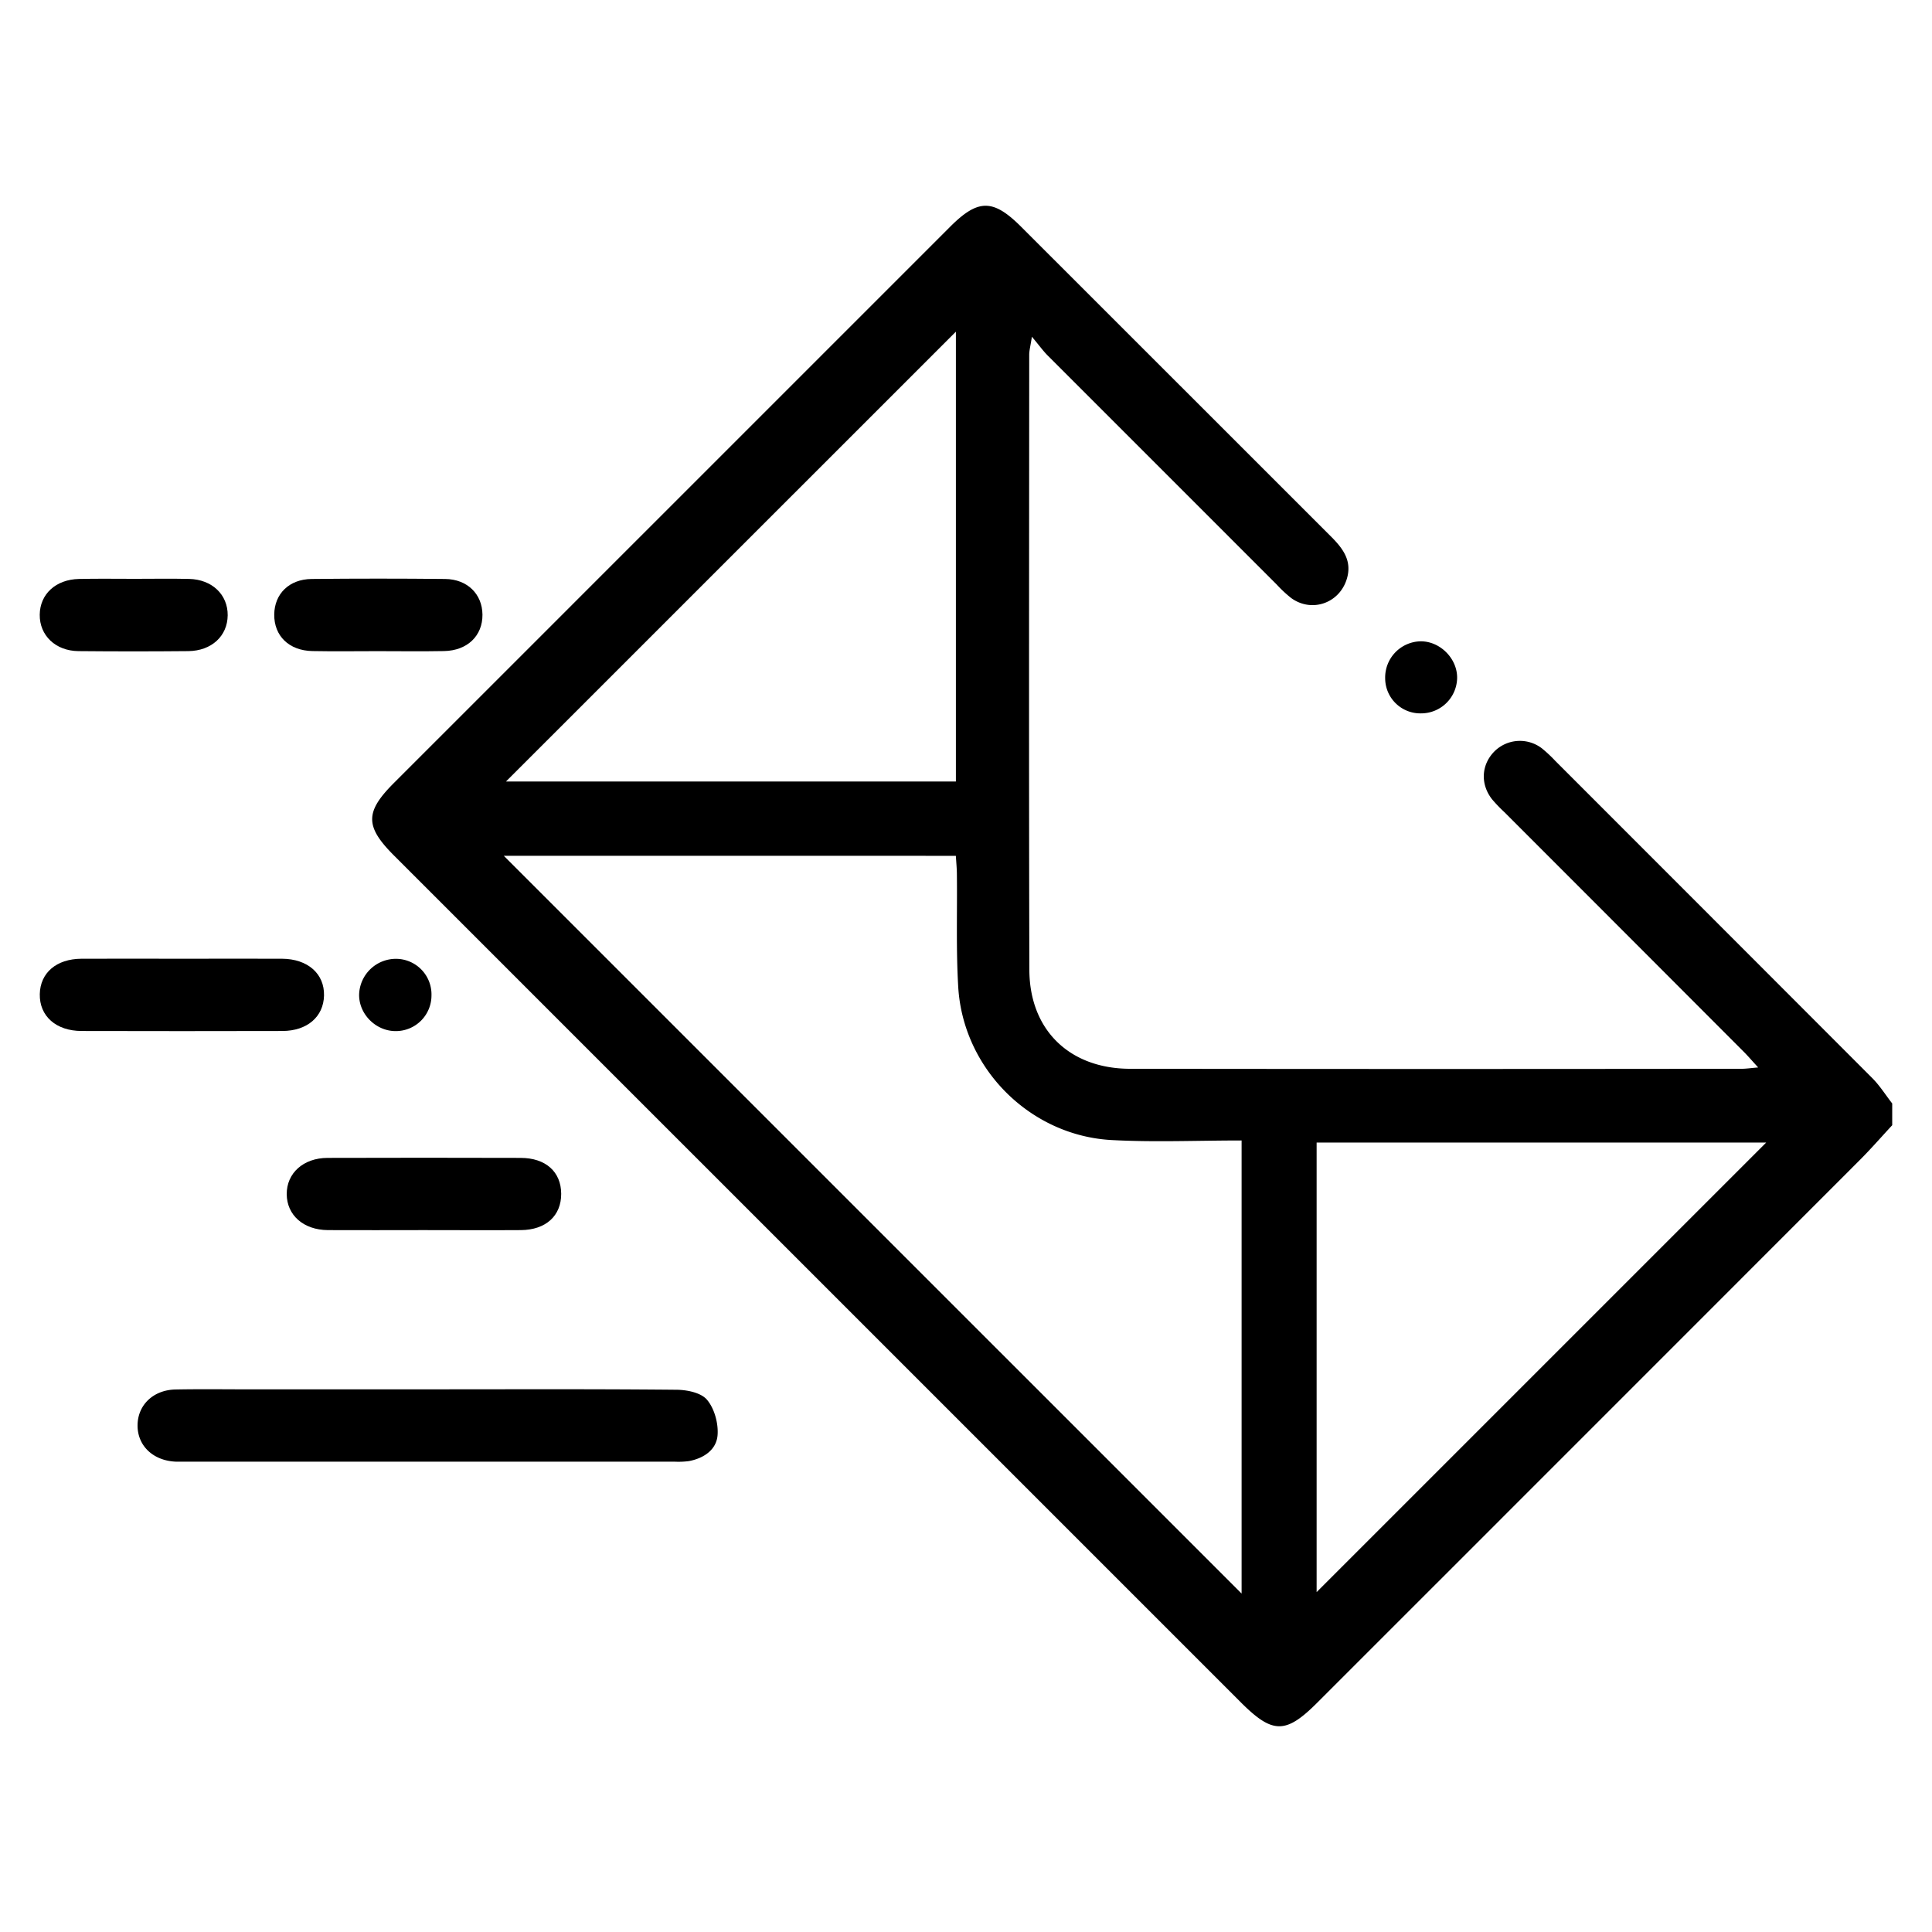
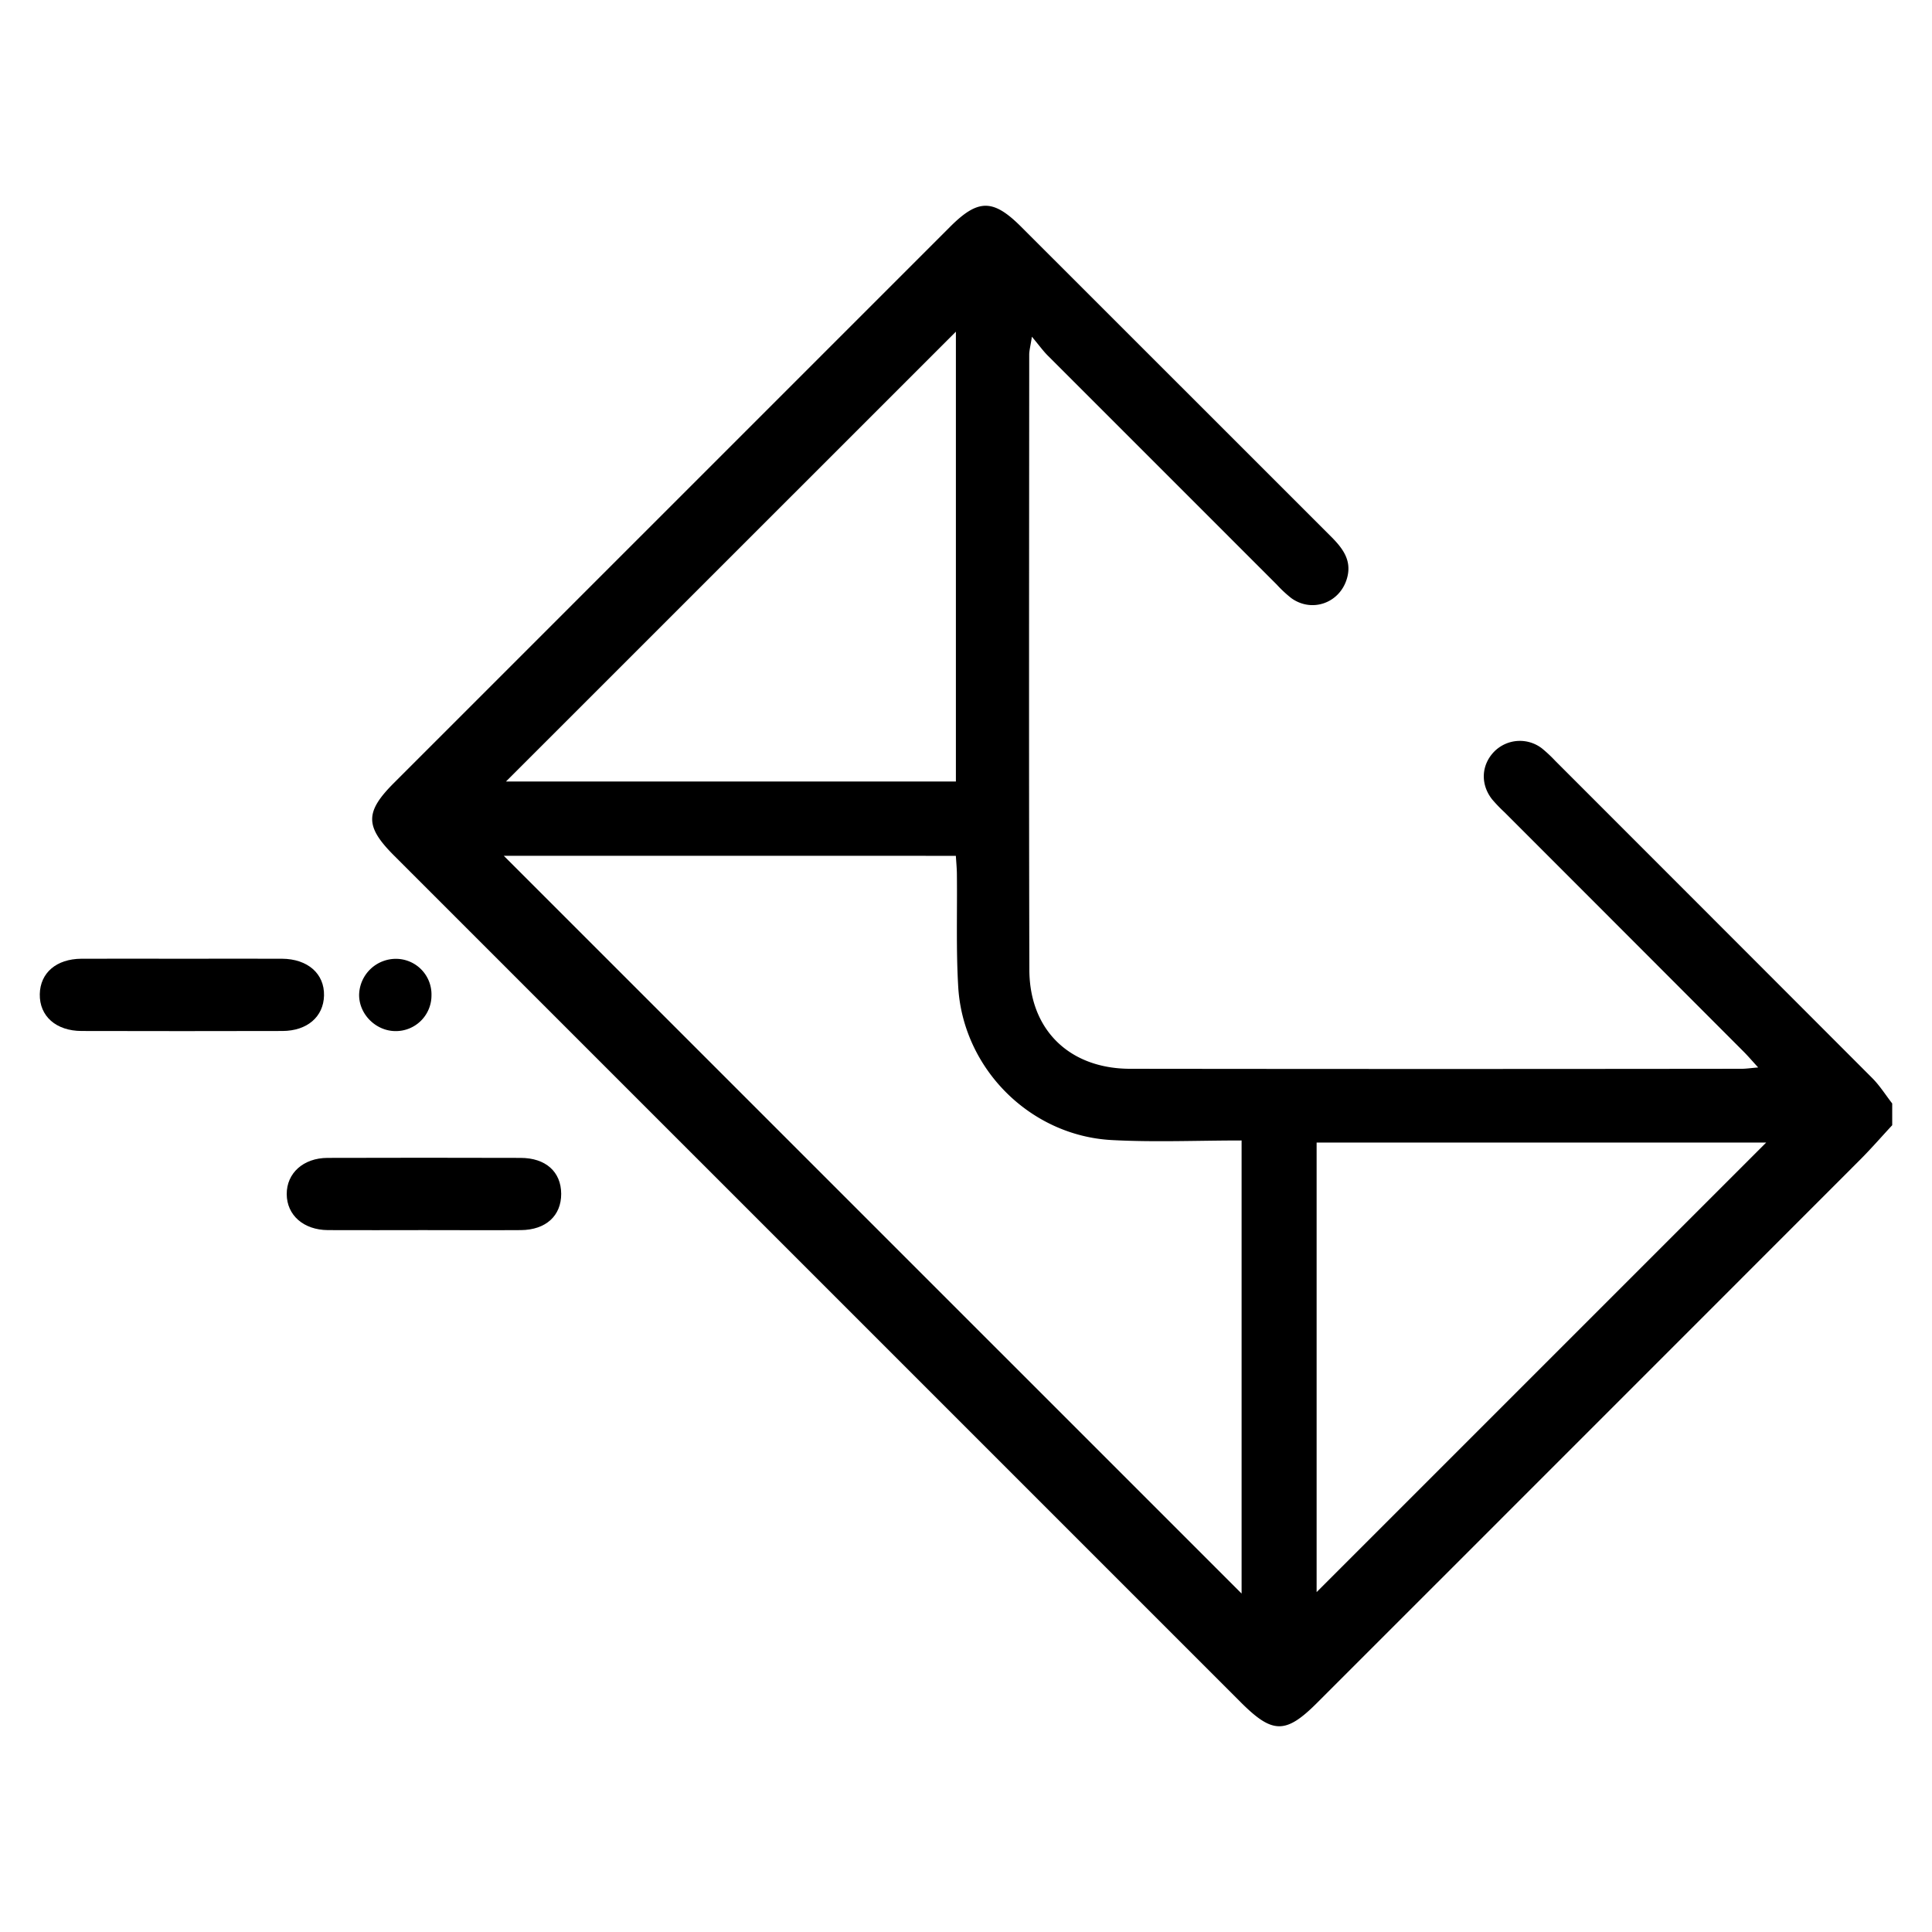
<svg xmlns="http://www.w3.org/2000/svg" id="Layer_1" data-name="Layer 1" viewBox="0 0 1080 1080">
  <path d="M1057.76,629c-6.12,6.59-12,13.38-18.39,19.74Q887.86,800.35,736.25,951.91c-17.52,17.51-24.88,17.46-42.66-.33L220.27,478.26C204,462,204,453.91,220.12,437.77l311-311c15.68-15.68,24.05-15.66,39.78.07q86.54,86.5,173.06,173c6.74,6.73,12.09,13.7,8.85,24-4.22,13.44-19.57,18.75-31,10.49a69.88,69.88,0,0,1-8.12-7.57q-64-64-128-128c-2.59-2.6-4.75-5.63-8.85-10.53-.82,5.34-1.5,7.72-1.5,10.09-.05,114.6-.22,229.2.08,343.79.09,33.68,22.48,55.31,56.35,55.35q170.88.21,341.77,0c2.56,0,5.11-.4,9.29-.75-3.39-3.69-5.68-6.39-8.18-8.89Q907.94,521,841.08,454.11a85.77,85.77,0,0,1-7-7.29c-6.63-8.46-6.06-19.23,1.21-26.69A20.2,20.2,0,0,1,862,418.39a76.19,76.19,0,0,1,7.37,6.9Q958,513.94,1046.62,602.67c4.21,4.23,7.45,9.43,11.14,14.18ZM281.64,478.41,694.06,890.82V637.53c-24.79,0-48.74,1.05-72.56-.23-45.65-2.43-83.11-39.93-85.84-85.54-1.24-20.83-.52-41.78-.75-62.67,0-3.53-.37-7.06-.58-10.68Zm252.71-293L282.84,436.87H534.35ZM736,890l251.31-251.3H736Z" />
-   <path d="M240.51,776.64c45.79,0,91.58-.2,137.36.24,6,0,13.94,1.59,17.32,5.56,4.16,4.88,6.43,13.18,5.94,19.75-.6,8.22-7.68,13-16,14.57a44.14,44.14,0,0,1-8.06.32H102.36c-1.35,0-2.7,0-4,0-12.82-.51-21.69-9-21.46-20.62.22-11.2,8.88-19.49,21.25-19.73,13.46-.27,26.93-.08,40.4-.08Z" />
  <path d="M103.08,535.94c18.18,0,36.36-.08,54.54,0,14.43.08,23.8,8.4,23.51,20.59-.28,11.85-9.4,19.77-23.3,19.8q-56.06.14-112.12,0c-14.43,0-23.71-8.35-23.47-20.6.24-11.9,9.26-19.7,23.27-19.79C64.7,535.86,83.89,535.94,103.08,535.94Z" />
  <path d="M236.73,687.64c-17.81,0-35.63.1-53.45,0-13.64-.1-22.93-8.36-23-20.09s9.26-20.23,22.8-20.28q54-.16,107.91,0c14.1,0,22.67,7.81,22.72,20.06s-8.51,20.19-22.5,20.31C273,687.76,254.89,687.64,236.73,687.64Z" />
-   <path d="M210.92,364c-12.1,0-24.21.19-36.31-.05-13.08-.26-21.45-8.5-21.31-20.47.14-11.52,8.34-19.7,20.9-19.83q37.32-.39,74.63,0c12.45.13,20.76,8.48,20.87,19.92.11,11.83-8.42,20.13-21.47,20.38C235.8,364.19,223.36,364,210.92,364Z" />
-   <path d="M75.47,323.57c10.07,0,20.16-.18,30.23.05,12.85.29,21.7,8.8,21.58,20.36s-9,19.85-22,20q-30.73.29-61.47,0c-12.83-.14-21.71-8.8-21.6-20.34s9-19.75,22-20C54.64,323.41,65.05,323.57,75.47,323.57Z" />
  <path d="M241.2,556.39a19.93,19.93,0,0,1-19.8,20c-11.16.14-20.79-9.38-20.65-20.42A20.59,20.59,0,0,1,221.85,536,19.89,19.89,0,0,1,241.2,556.39Z" />
-   <path d="M794.32,398.78a19.65,19.65,0,0,1-20-19.47,20.23,20.23,0,0,1,19.93-20.81c10.94,0,20.57,9.84,20.29,20.74A20.14,20.14,0,0,1,794.32,398.78Z" />
</svg>